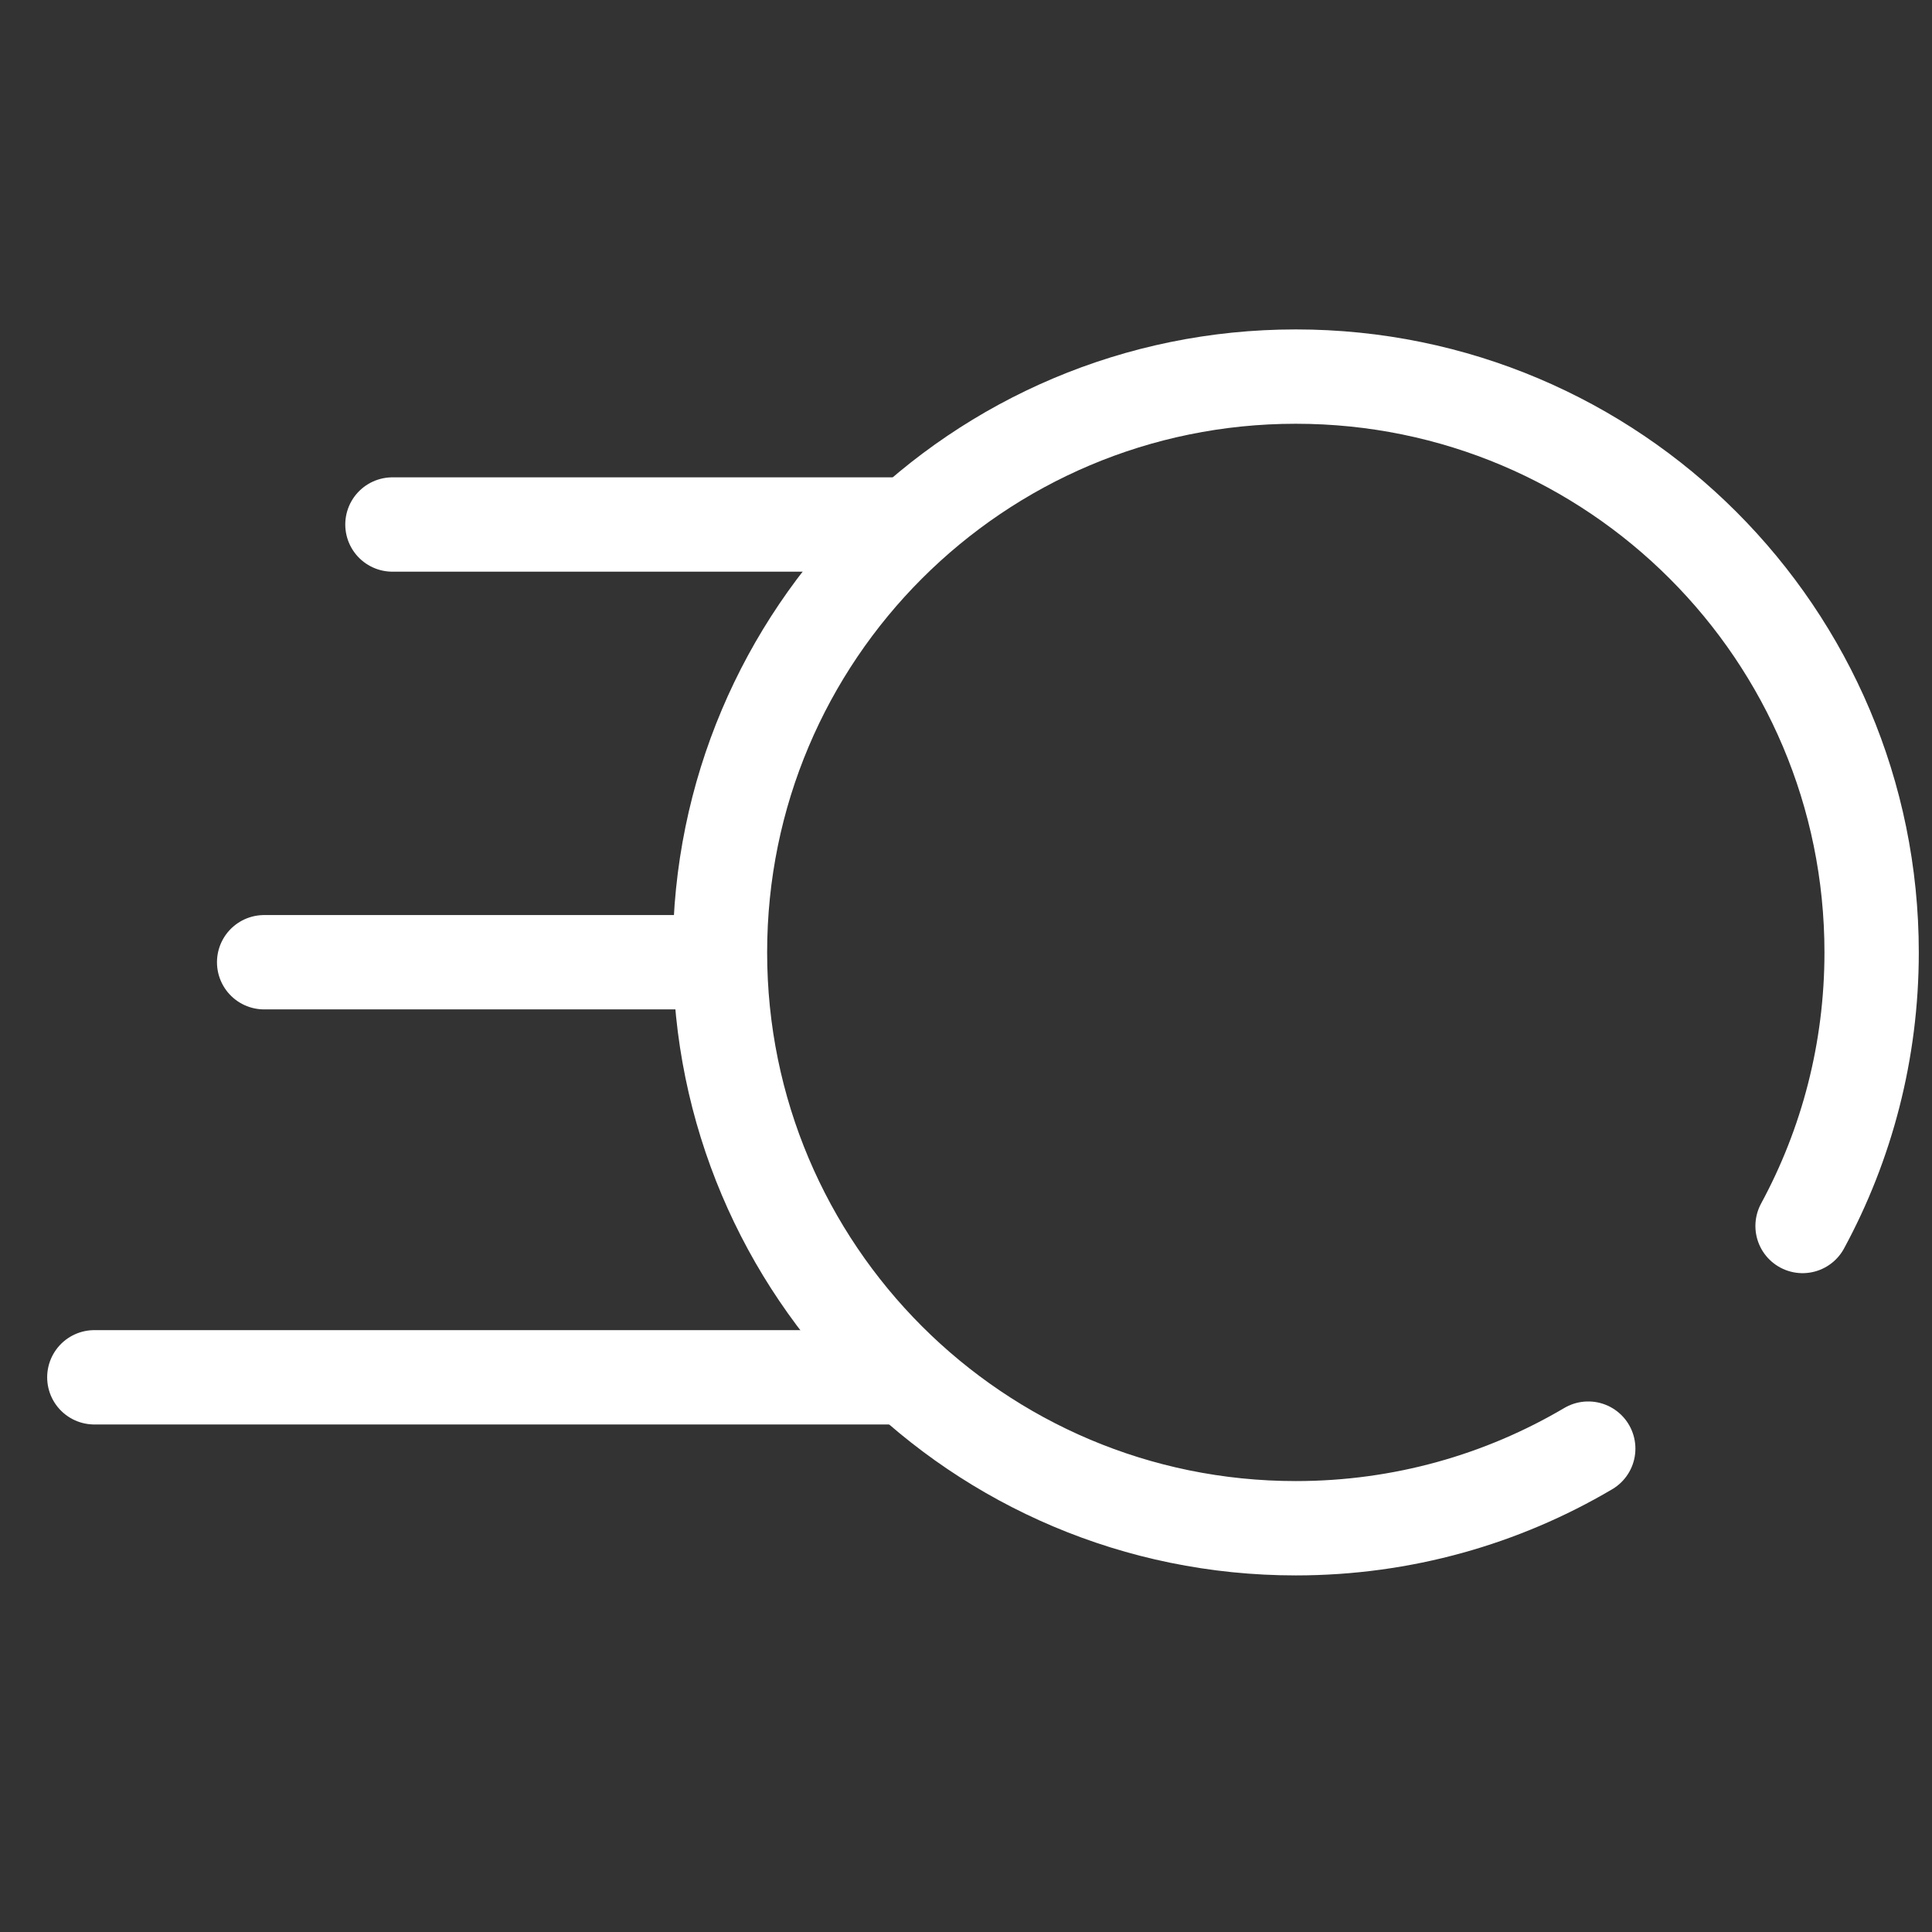
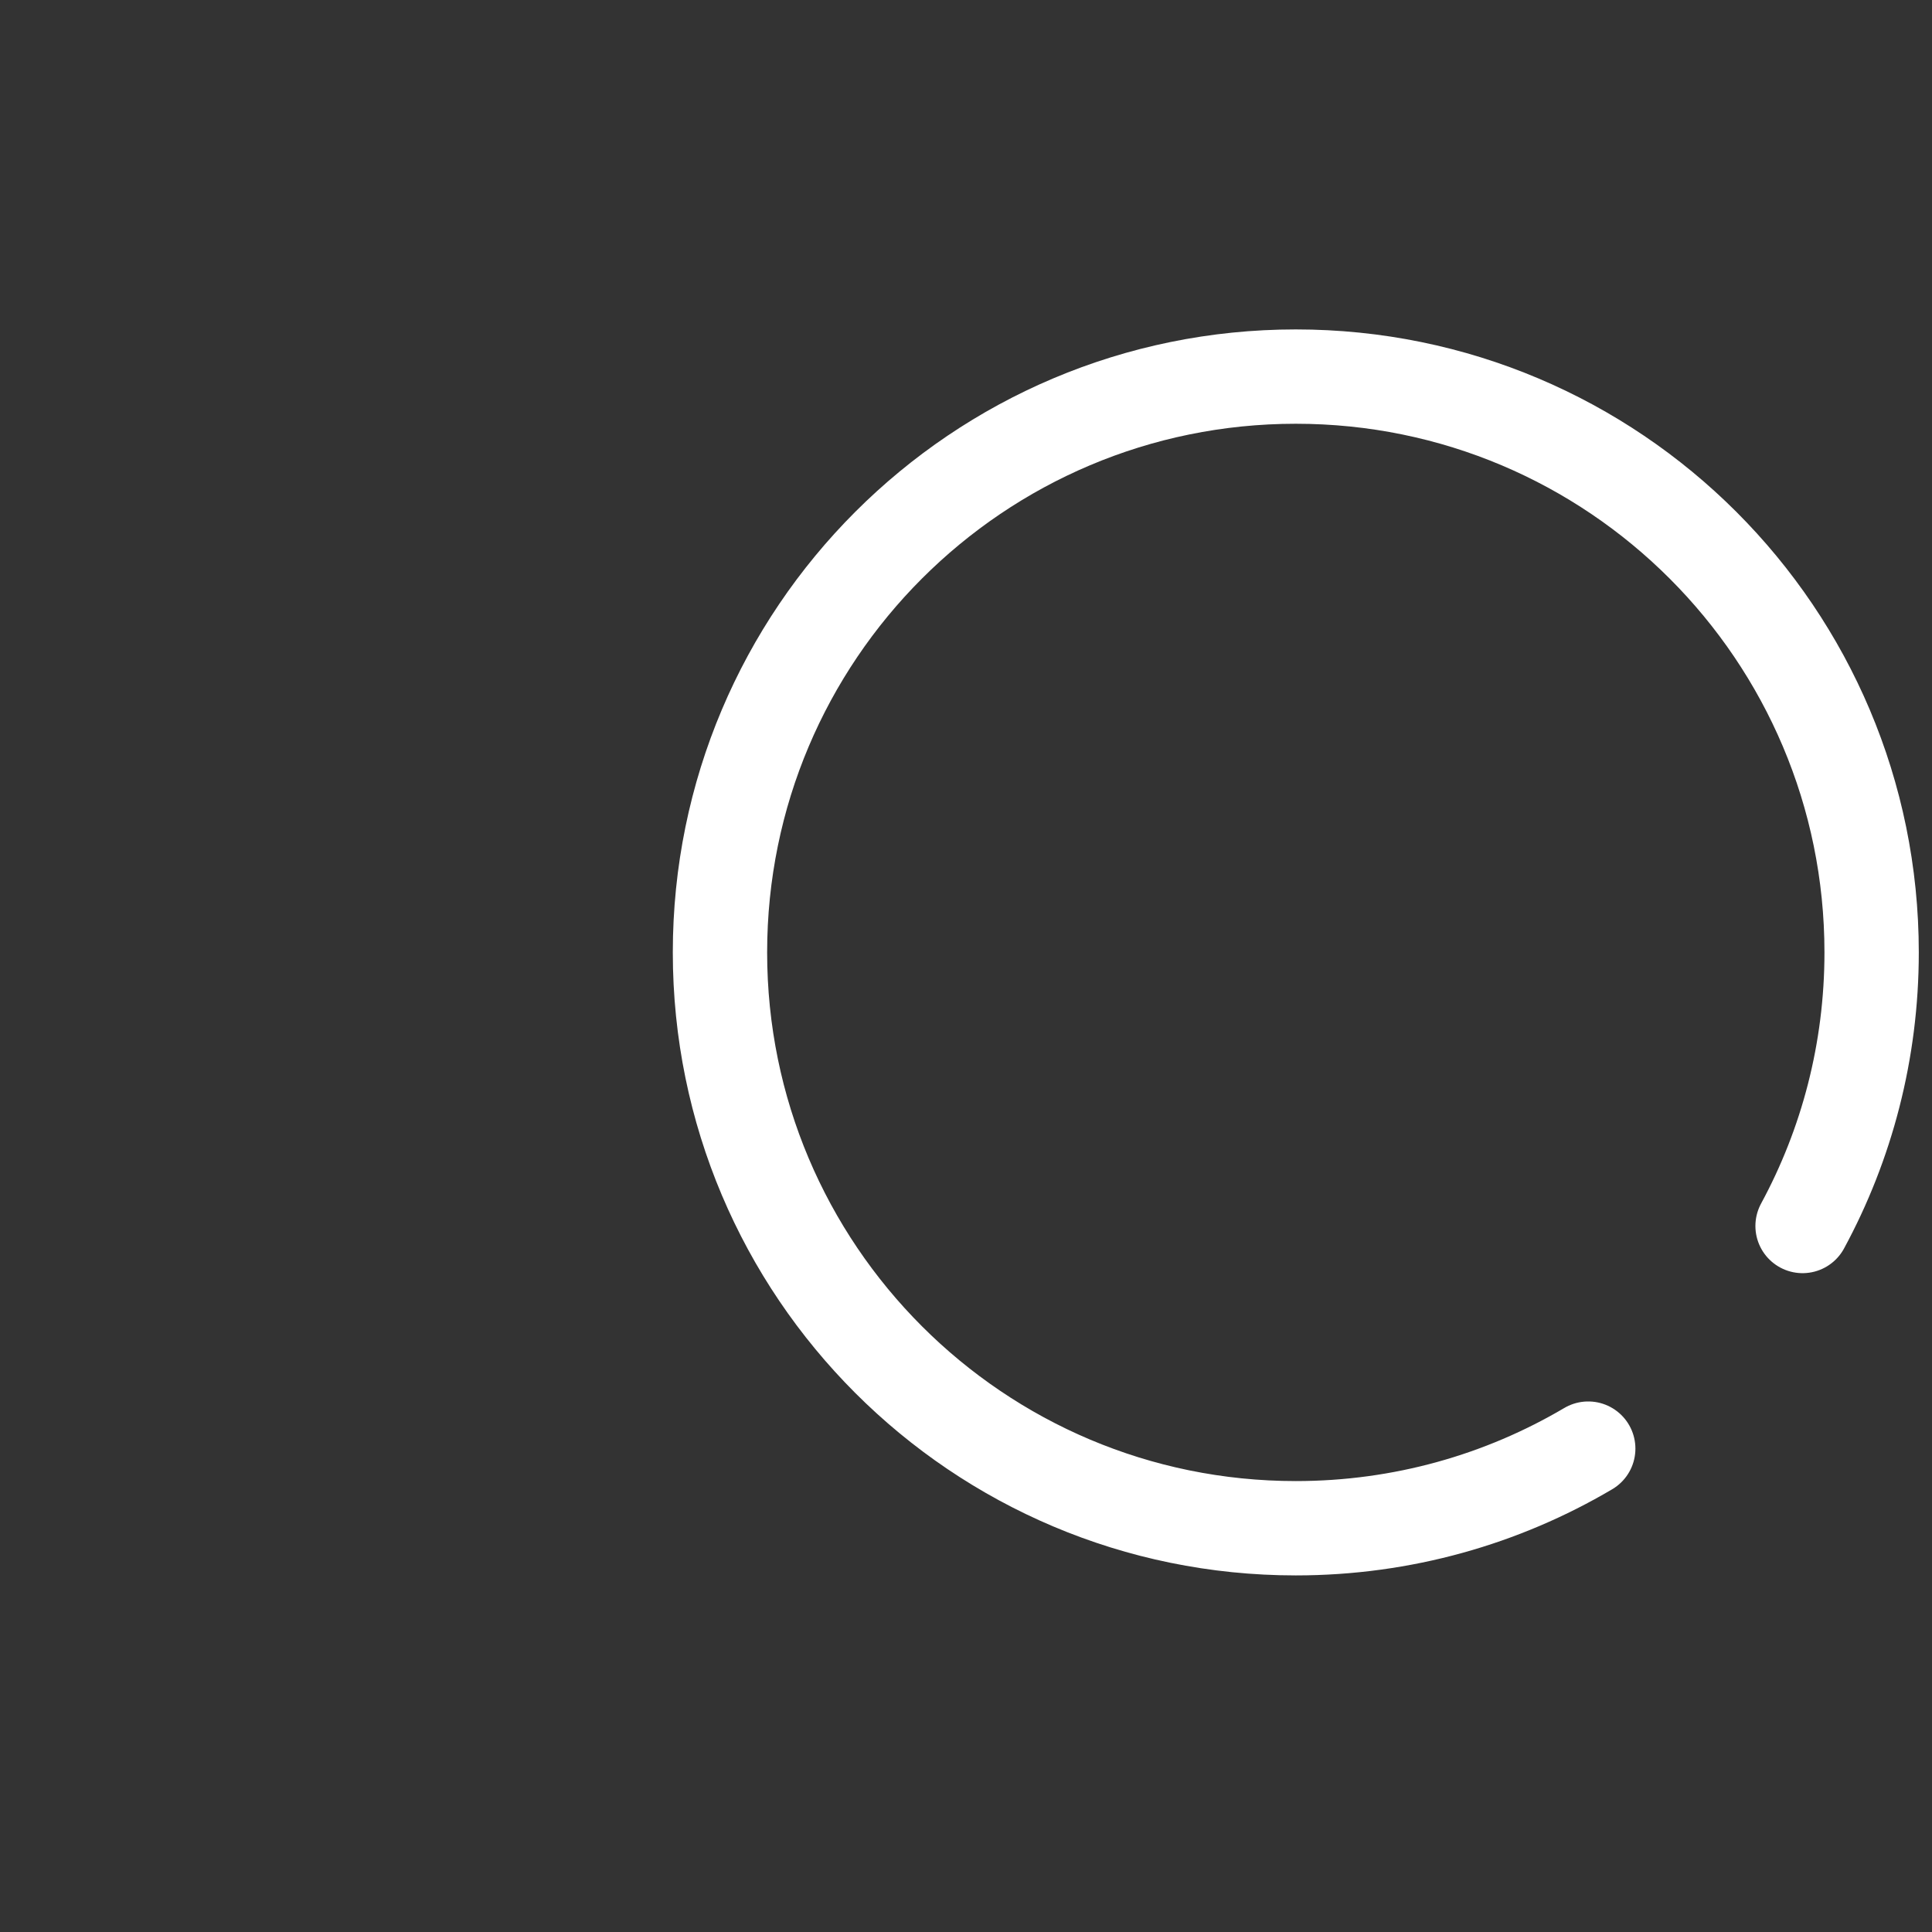
<svg xmlns="http://www.w3.org/2000/svg" version="1.1" x="0px" y="0px" viewBox="0 0 512 512" style="enable-background:new 0 0 512 512;" xml:space="preserve">
  <rect x="0" y="0" width="512" height="512" fill="#333333" stroke="none" />
  <style type="text/css"> .st0{display:none;} .st1{display:inline;stroke:#FFFFFF;stroke-miterlimit:10;} .st2{display:none;fill:#1D1D1B;} .st3{display:none;opacity:0.41;} .st4{display:inline;} .st5{fill:#FFFFFF;} .st6{fill:none;stroke:#FFFFFF;stroke-width:25;stroke-miterlimit:10;} .st7{fill:none;stroke:#FFFFFF;stroke-width:25;stroke-linecap:round;stroke-miterlimit:10;} </style>
  <g id="Layer_2" class="st0">
    <rect x="-9.9" y="-7.5" class="st1" width="530.8" height="526" />
  </g>
  <g id="Layer_1">
    <g id="Layer_1_1_">
      <rect x="-47" y="-28" class="st2" width="796" height="602" />
    </g>
    <g id="_x36_"> </g>
    <g id="_x31_px"> </g>
    <g id="Capa_1" class="st3">
      <g class="st4">
        <g>
          <path class="st5" d="M343.7,89.5c-36.7,0-70.7,12.1-98.1,32.5H102.2c-10.9,0-19.7,8.8-19.7,19.7s8.8,19.7,19.7,19.7h105.5 c-14.5,21.3-24.2,46.1-27.4,72.9H62.7c-10.9,0-19.7,8.8-19.7,19.7c0,10.9,8.8,19.7,19.7,19.7h117.5 c3.2,26.8,12.9,51.7,27.4,72.9H23.3c-10.9,0-19.7,8.8-19.7,19.7c0,10.9,8.8,19.7,19.7,19.7h219.8c0.8,0,1.5-0.1,2.2-0.1 c27.5,20.5,61.5,32.7,98.3,32.7c23.8,0,46.8-5,68.3-14.8c9.9-4.5,14.3-16.2,9.7-26.1c-4.5-9.9-16.2-14.3-26.1-9.7 c-16.3,7.5-33.8,11.2-51.9,11.2c-69,0-125.2-56.2-125.2-125.2s56.2-125.2,125.2-125.2S468.8,185,468.8,254 c0,18-3.7,35.3-11.1,51.5c-4.5,9.9-0.1,21.6,9.8,26.1s21.6,0.1,26.1-9.8c9.7-21.4,14.6-44.2,14.6-67.8 C508.3,163.4,434.4,89.5,343.7,89.5z" />
        </g>
      </g>
    </g>
    <path class="st6" d="M420.9,383.9" />
    <path class="st7" d="M420.9,383.9c-22.7,13.4-49.2,21.1-77.5,21.1c-84.3,0-152.6-68.3-152.6-152.6S259.1,99.8,343.4,99.8 S496,168.1,496,252.4c0,26.2-6.6,50.9-18.3,72.5" />
-     <line class="st7" x1="238" y1="139" x2="104" y2="139" />
-     <line class="st7" x1="189" y1="255" x2="70" y2="255" />
-     <line class="st7" x1="238" y1="365" x2="25" y2="365" />
  </g>
</svg>